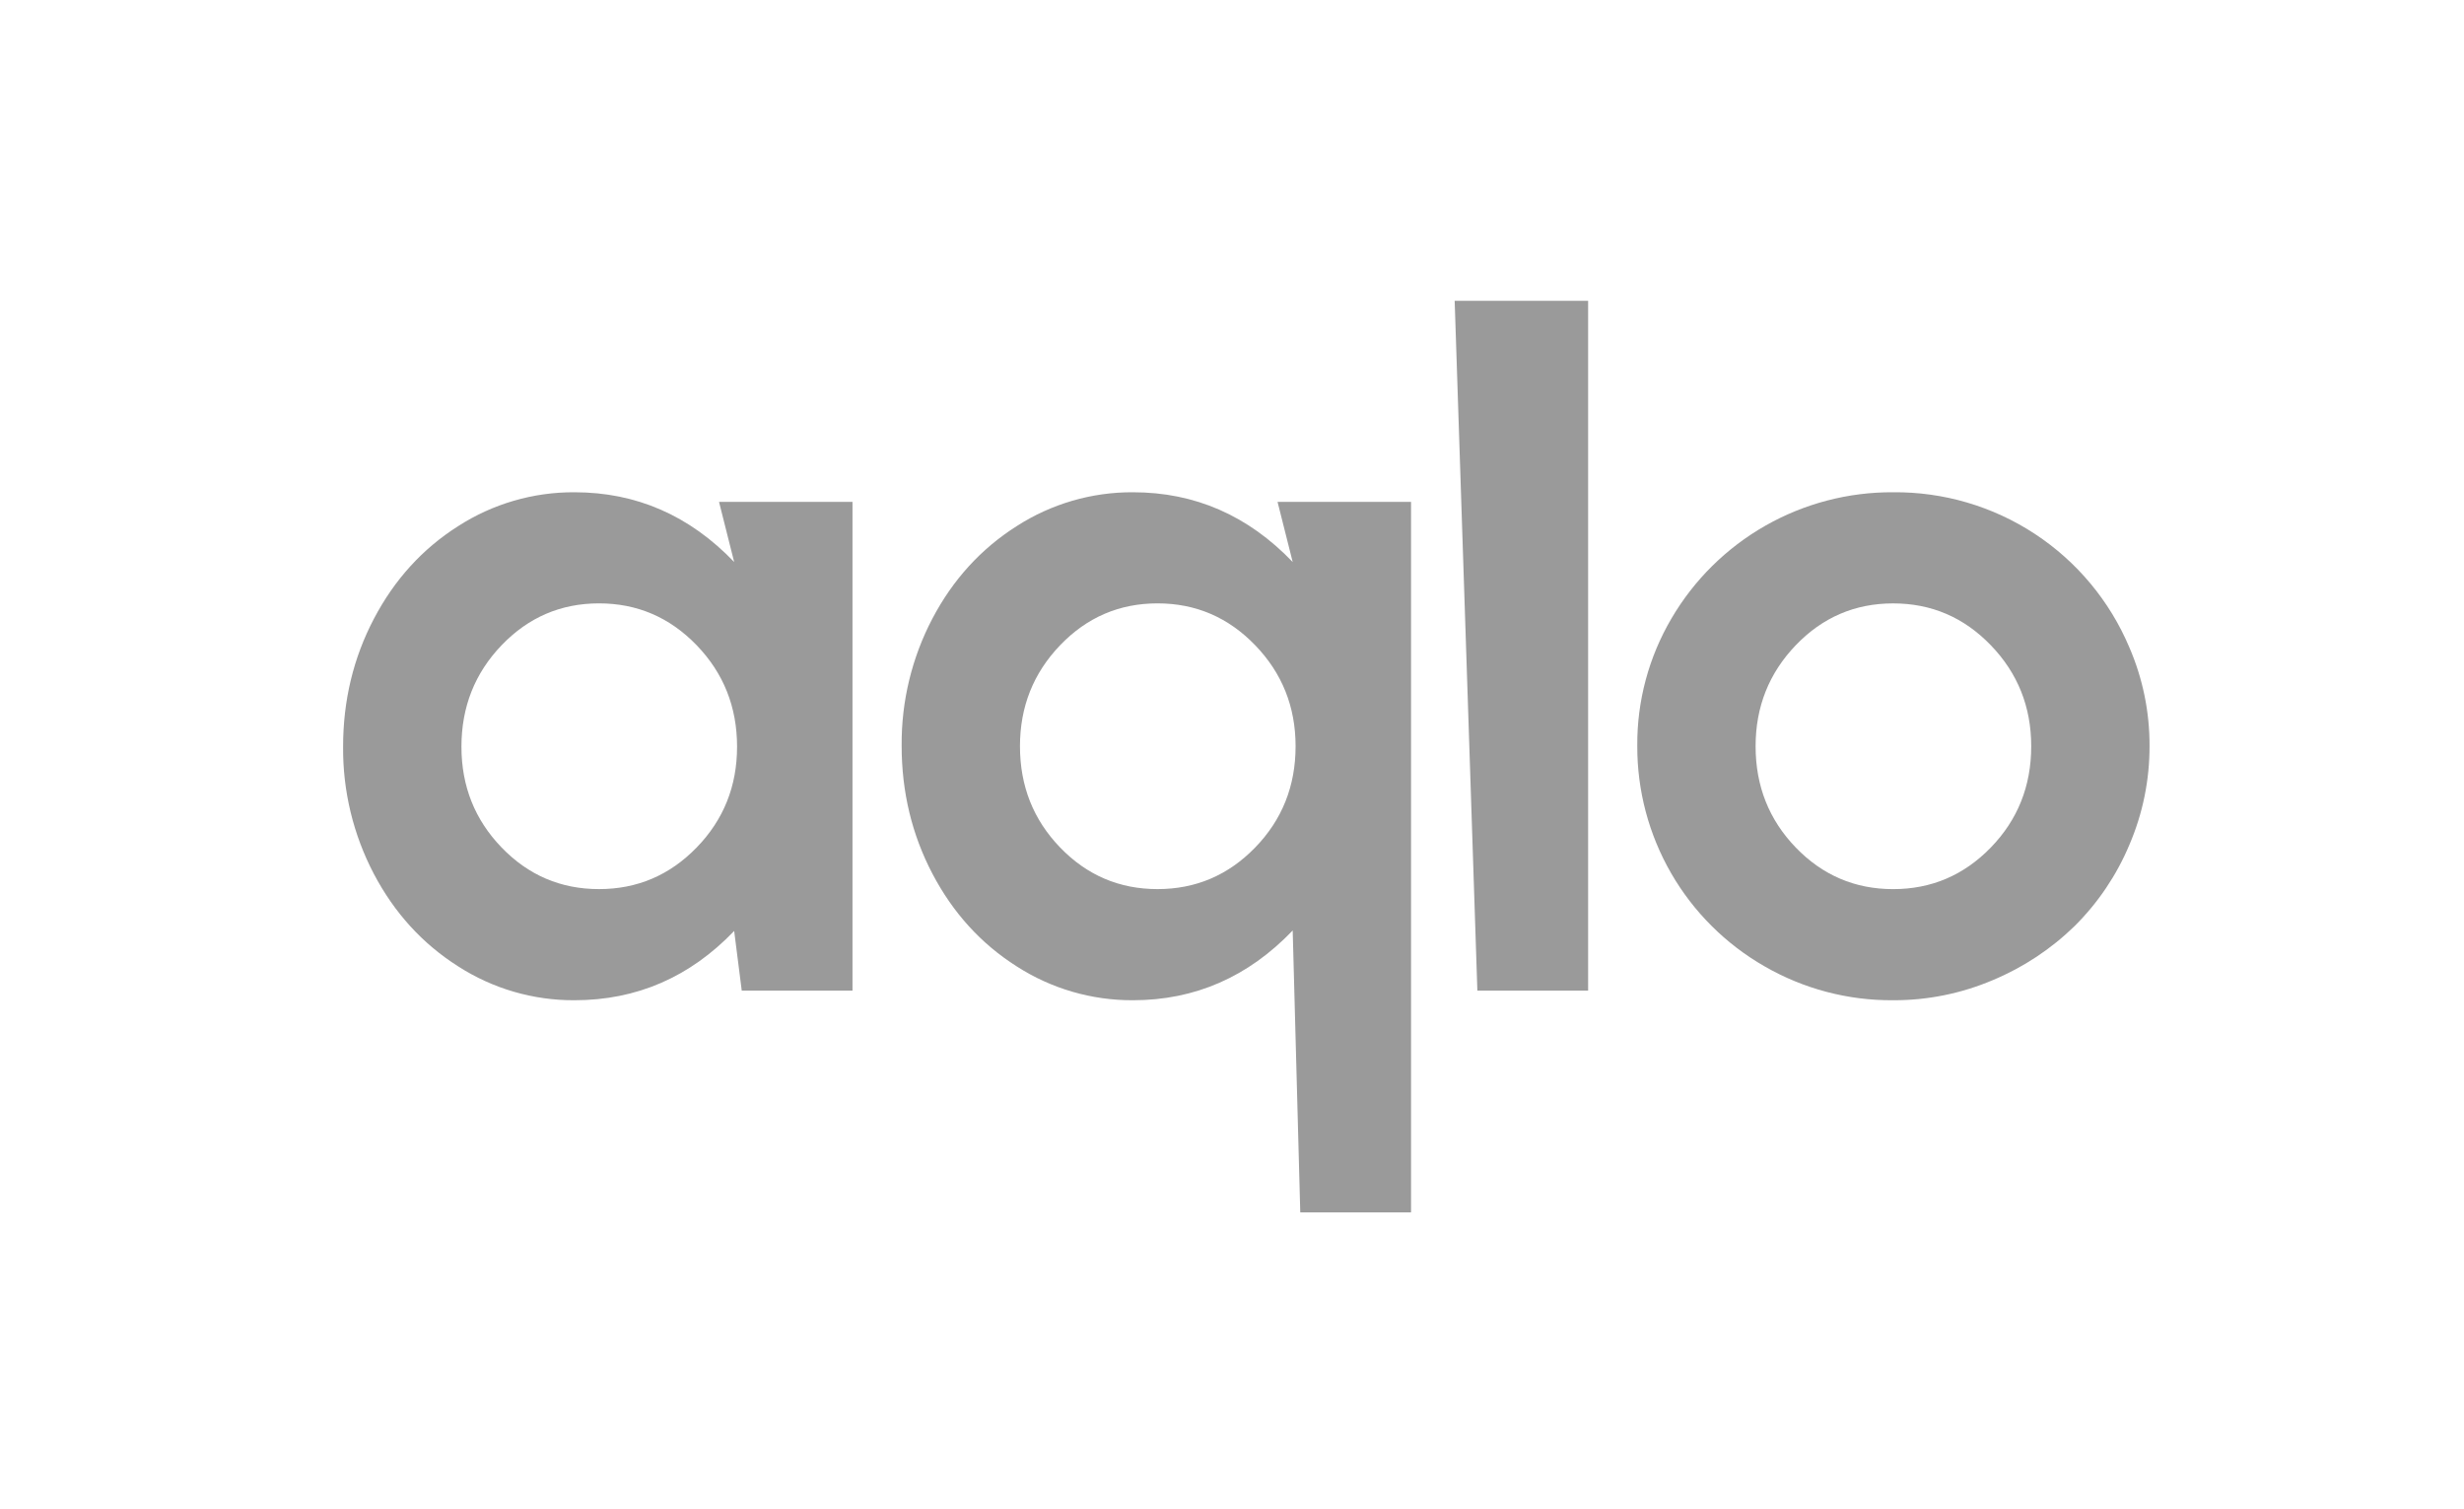
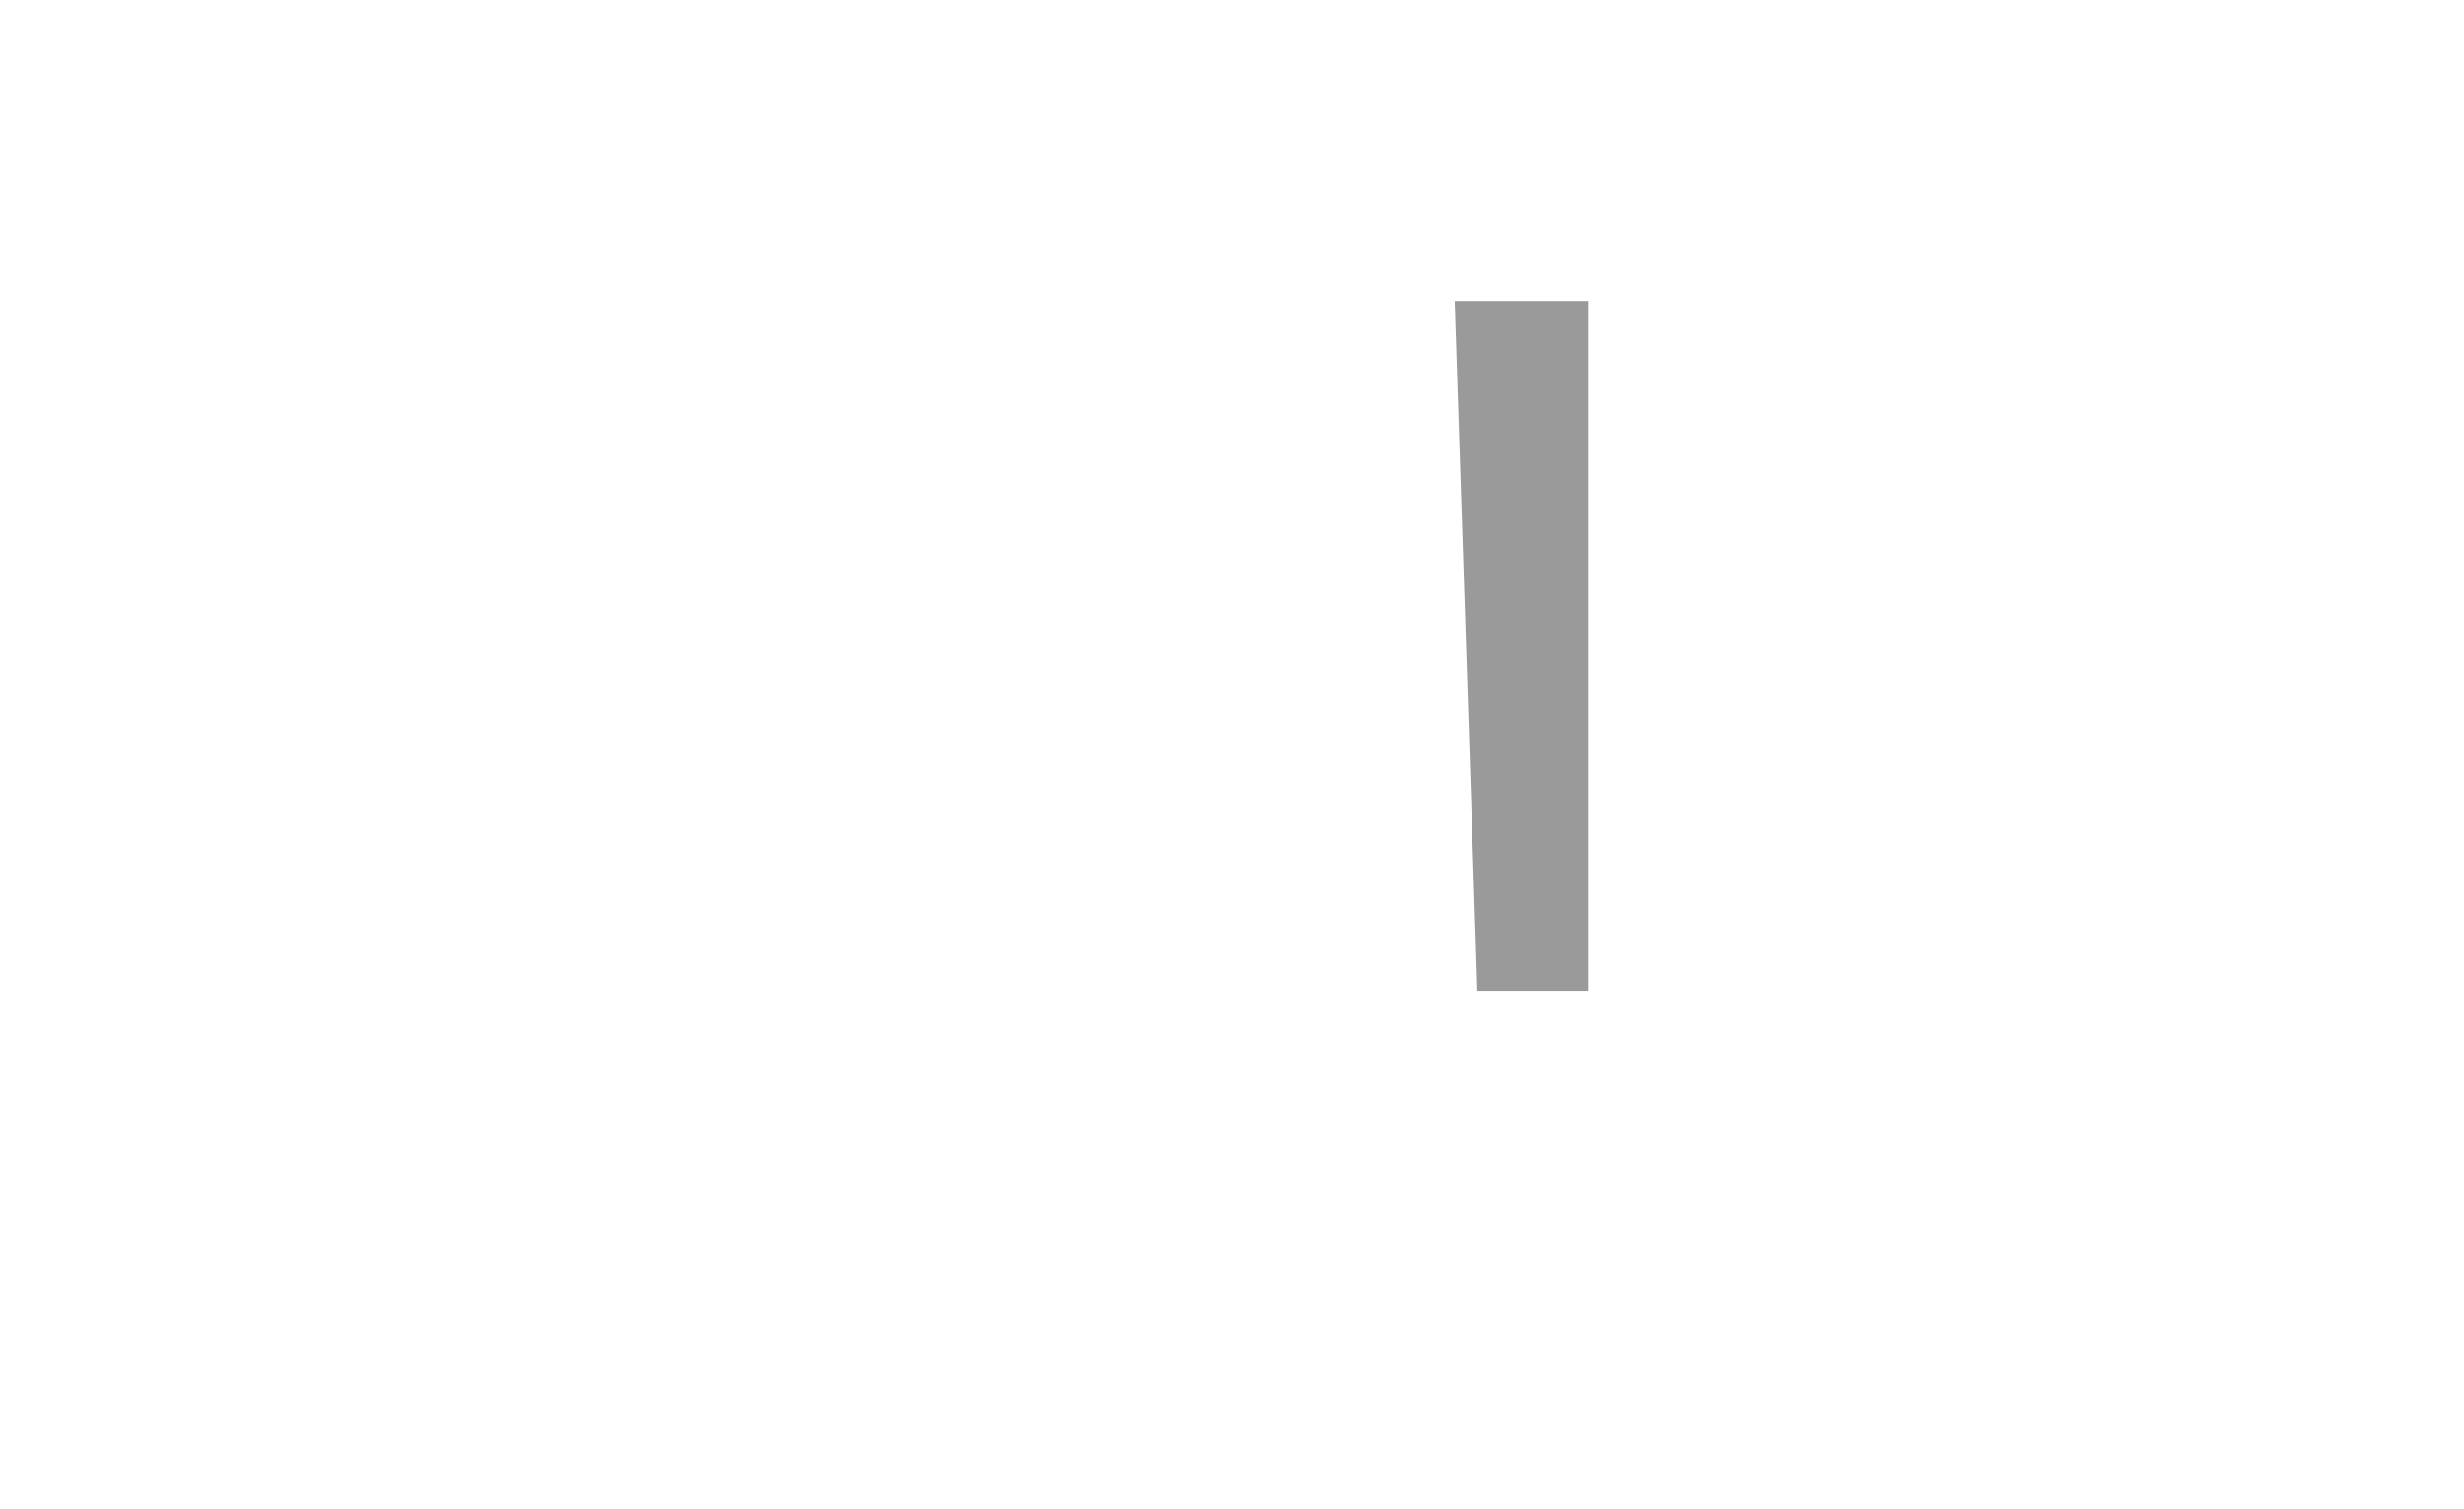
<svg xmlns="http://www.w3.org/2000/svg" width="98" height="60" viewBox="0 0 98 60" fill="none">
  <g id="aqlo_logo">
-     <path id="Vector" d="M28.598 19.961H33.906V39.398H29.501L29.2 37.026C27.44 38.862 25.323 39.781 22.848 39.781C21.207 39.789 19.599 39.321 18.219 38.432C16.803 37.533 15.687 36.308 14.871 34.759C14.052 33.199 13.631 31.46 13.646 29.698C13.646 27.862 14.054 26.166 14.871 24.61C15.687 23.054 16.803 21.826 18.219 20.927C19.599 20.038 21.207 19.569 22.848 19.578C25.31 19.578 27.427 20.503 29.2 22.352L28.598 19.961ZM19.95 33.706C21.015 34.81 22.306 35.361 23.824 35.361C25.342 35.361 26.636 34.81 27.708 33.706C28.779 32.604 29.315 31.268 29.315 29.698C29.315 28.117 28.779 26.772 27.708 25.662C26.636 24.552 25.342 23.997 23.824 23.997C22.306 23.997 21.015 24.552 19.95 25.662C18.885 26.771 18.353 28.117 18.353 29.698C18.353 31.267 18.885 32.603 19.95 33.706Z" fill="#9A9A9A" />
-     <path id="Vector_2" d="M50.812 19.961H56.121V48.218H51.715L51.414 37.007C49.642 38.856 47.524 39.781 45.063 39.781C43.421 39.789 41.813 39.321 40.433 38.432C39.017 37.533 37.901 36.305 37.085 34.749C36.269 33.193 35.861 31.497 35.861 29.66C35.846 27.898 36.266 26.16 37.085 24.6C37.901 23.05 39.017 21.826 40.433 20.927C41.813 20.038 43.421 19.569 45.063 19.578C47.524 19.578 49.641 20.503 51.414 22.352L50.812 19.961ZM42.164 33.706C43.229 34.81 44.52 35.361 46.038 35.361C47.556 35.361 48.851 34.81 49.922 33.706C50.993 32.604 51.529 31.261 51.529 29.679C51.529 28.111 50.993 26.771 49.922 25.662C48.851 24.552 47.556 23.997 46.038 23.997C44.52 23.997 43.229 24.552 42.164 25.662C41.099 26.771 40.567 28.111 40.567 29.679C40.567 31.261 41.099 32.603 42.164 33.706Z" fill="#9A9A9A" />
    <path id="Vector_3" d="M58.759 39.398L57.856 11.964H63.164V39.398H58.759Z" fill="#9A9A9A" />
-     <path id="Vector_4" d="M75.296 39.781C73.501 39.795 71.734 39.33 70.179 38.432C68.636 37.548 67.354 36.27 66.465 34.729C65.576 33.188 65.112 31.439 65.119 29.66C65.106 27.882 65.576 26.134 66.477 24.6C67.377 23.062 68.665 21.789 70.214 20.907C71.762 20.026 73.515 19.567 75.296 19.578C77.298 19.559 79.259 20.136 80.932 21.234C82.604 22.333 83.913 23.904 84.69 25.748C85.224 26.983 85.497 28.315 85.493 29.66C85.498 31.015 85.225 32.357 84.69 33.602C84.184 34.808 83.446 35.903 82.519 36.825C81.58 37.742 80.477 38.472 79.266 38.978C78.012 39.513 76.661 39.786 75.296 39.781ZM71.422 33.707C72.487 34.81 73.778 35.362 75.296 35.362C76.814 35.362 78.109 34.81 79.18 33.707C80.251 32.604 80.787 31.262 80.787 29.68C80.787 28.111 80.251 26.772 79.18 25.662C78.109 24.552 76.814 23.998 75.296 23.998C73.778 23.998 72.487 24.552 71.422 25.662C70.358 26.772 69.825 28.111 69.825 29.68C69.825 31.261 70.358 32.604 71.422 33.707Z" fill="#9A9A9A" />
  </g>
</svg>